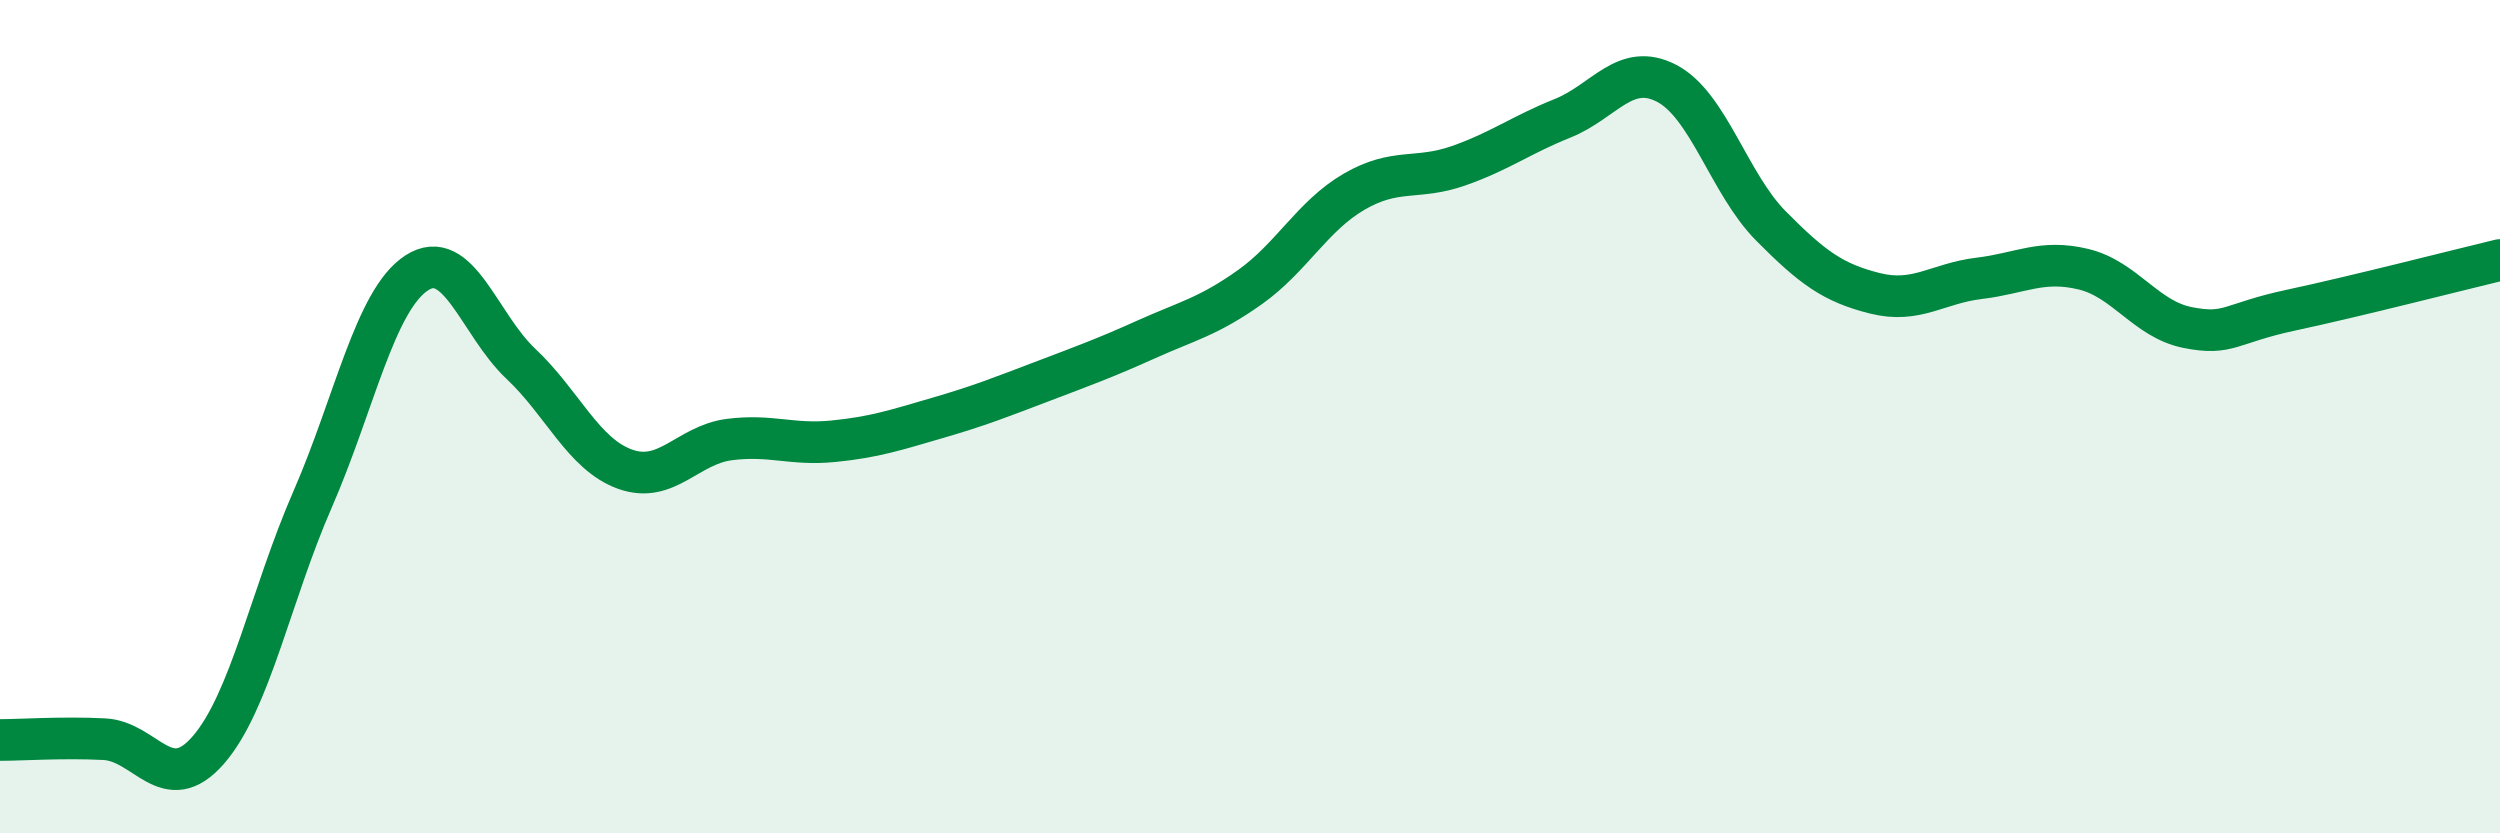
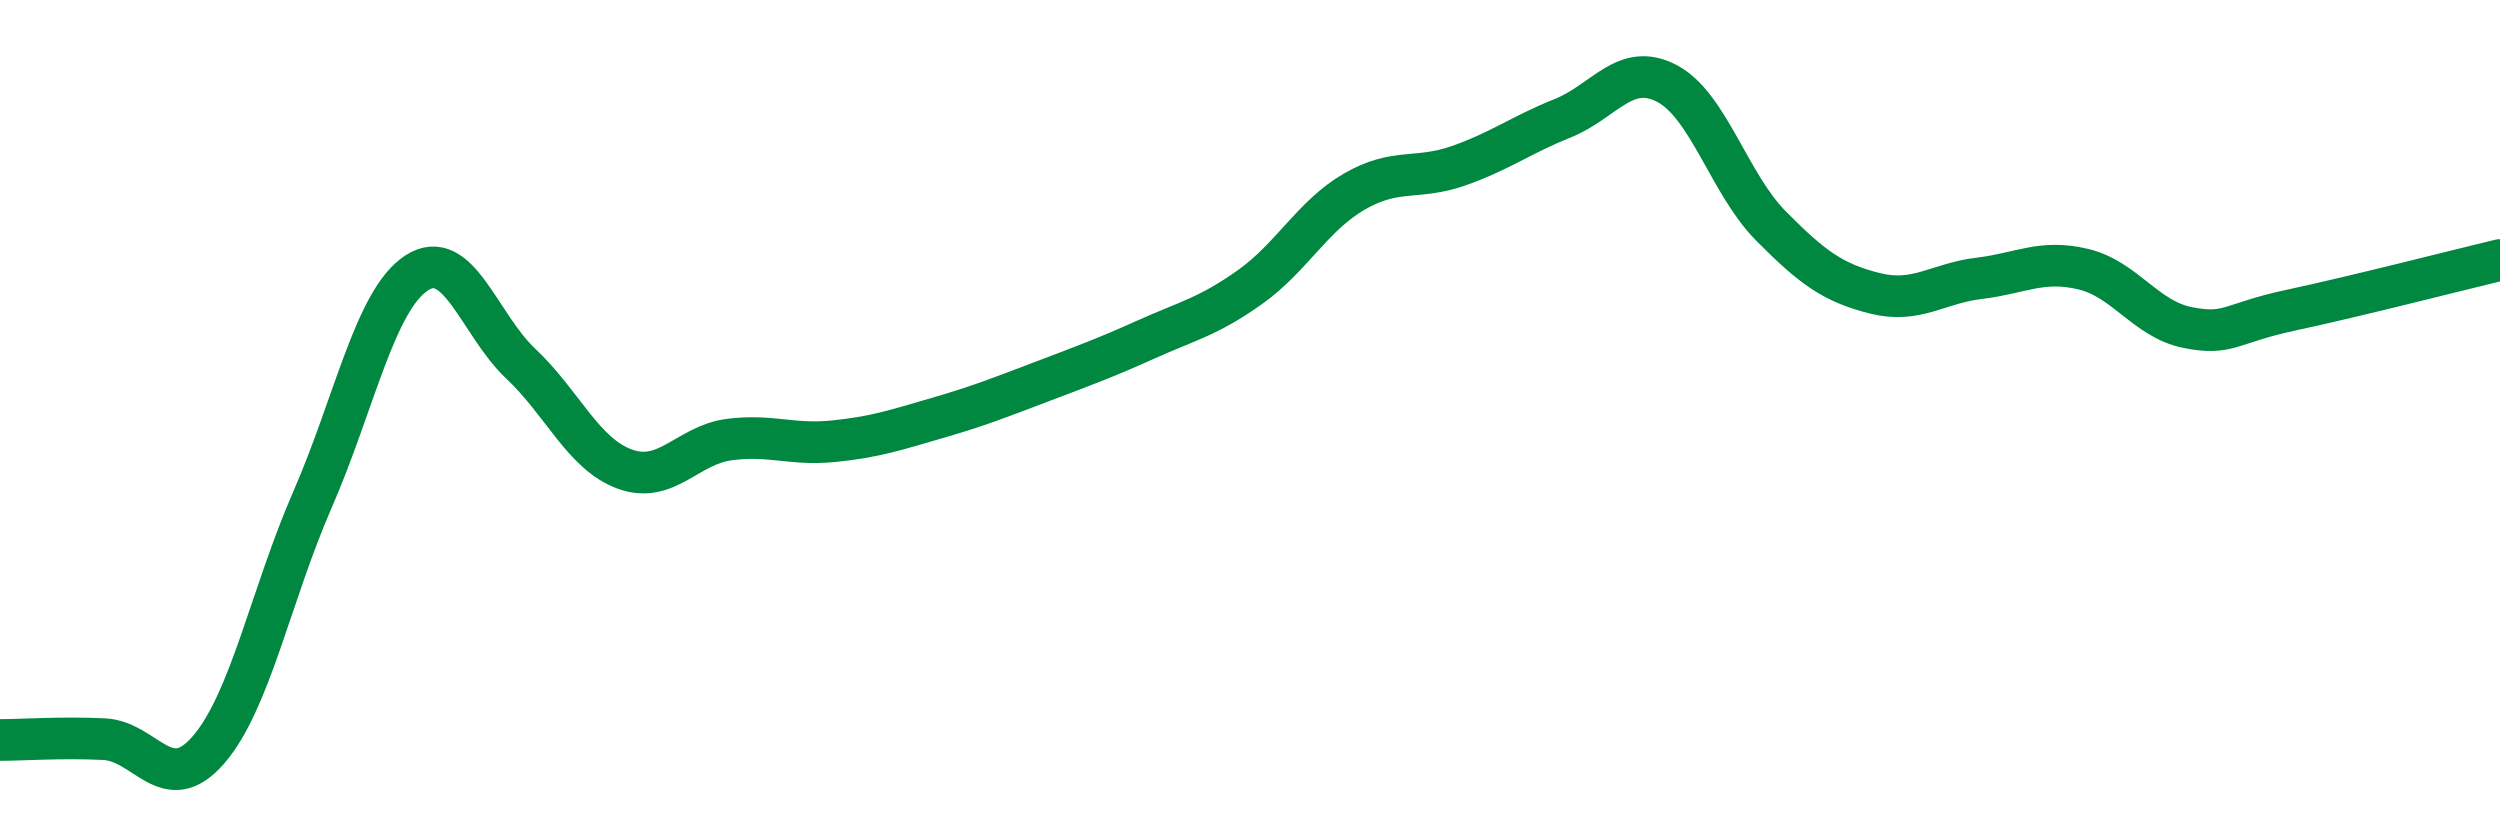
<svg xmlns="http://www.w3.org/2000/svg" width="60" height="20" viewBox="0 0 60 20">
-   <path d="M 0,17.76 C 0.5,17.76 1.5,17.69 2.5,17.74 C 3.5,17.79 4,19.15 5,18 C 6,16.85 6.5,14.28 7.5,11.99 C 8.5,9.7 9,7.2 10,6.55 C 11,5.9 11.5,7.79 12.5,8.73 C 13.5,9.67 14,10.9 15,11.26 C 16,11.62 16.5,10.68 17.5,10.55 C 18.5,10.42 19,10.69 20,10.59 C 21,10.49 21.5,10.32 22.5,10.03 C 23.5,9.74 24,9.54 25,9.16 C 26,8.78 26.5,8.6 27.5,8.15 C 28.5,7.7 29,7.6 30,6.89 C 31,6.18 31.5,5.18 32.5,4.6 C 33.5,4.02 34,4.33 35,3.98 C 36,3.63 36.5,3.24 37.5,2.84 C 38.5,2.44 39,1.48 40,2 C 41,2.52 41.5,4.41 42.5,5.42 C 43.5,6.43 44,6.79 45,7.04 C 46,7.29 46.5,6.8 47.5,6.68 C 48.5,6.56 49,6.22 50,6.46 C 51,6.7 51.5,7.66 52.5,7.86 C 53.5,8.06 53.5,7.76 55,7.44 C 56.5,7.12 59,6.48 60,6.24L60 20L0 20Z" fill="#008740" opacity="0.1" stroke-linecap="round" stroke-linejoin="round" />
  <path d="M 0,17.76 C 0.5,17.76 1.5,17.69 2.5,17.74 C 3.5,17.79 4,19.15 5,18 C 6,16.85 6.5,14.28 7.5,11.99 C 8.5,9.7 9,7.2 10,6.55 C 11,5.9 11.5,7.79 12.5,8.73 C 13.5,9.67 14,10.9 15,11.26 C 16,11.62 16.5,10.68 17.5,10.55 C 18.5,10.42 19,10.69 20,10.59 C 21,10.49 21.5,10.32 22.5,10.03 C 23.5,9.74 24,9.54 25,9.16 C 26,8.78 26.5,8.6 27.5,8.15 C 28.5,7.7 29,7.6 30,6.89 C 31,6.18 31.5,5.18 32.5,4.6 C 33.5,4.02 34,4.33 35,3.98 C 36,3.63 36.5,3.24 37.5,2.84 C 38.5,2.44 39,1.48 40,2 C 41,2.52 41.5,4.41 42.5,5.42 C 43.5,6.43 44,6.79 45,7.04 C 46,7.29 46.5,6.8 47.5,6.68 C 48.5,6.56 49,6.22 50,6.46 C 51,6.7 51.5,7.66 52.5,7.86 C 53.5,8.06 53.5,7.76 55,7.44 C 56.5,7.12 59,6.48 60,6.24" stroke="#008740" stroke-width="1" fill="none" stroke-linecap="round" stroke-linejoin="round" />
</svg>